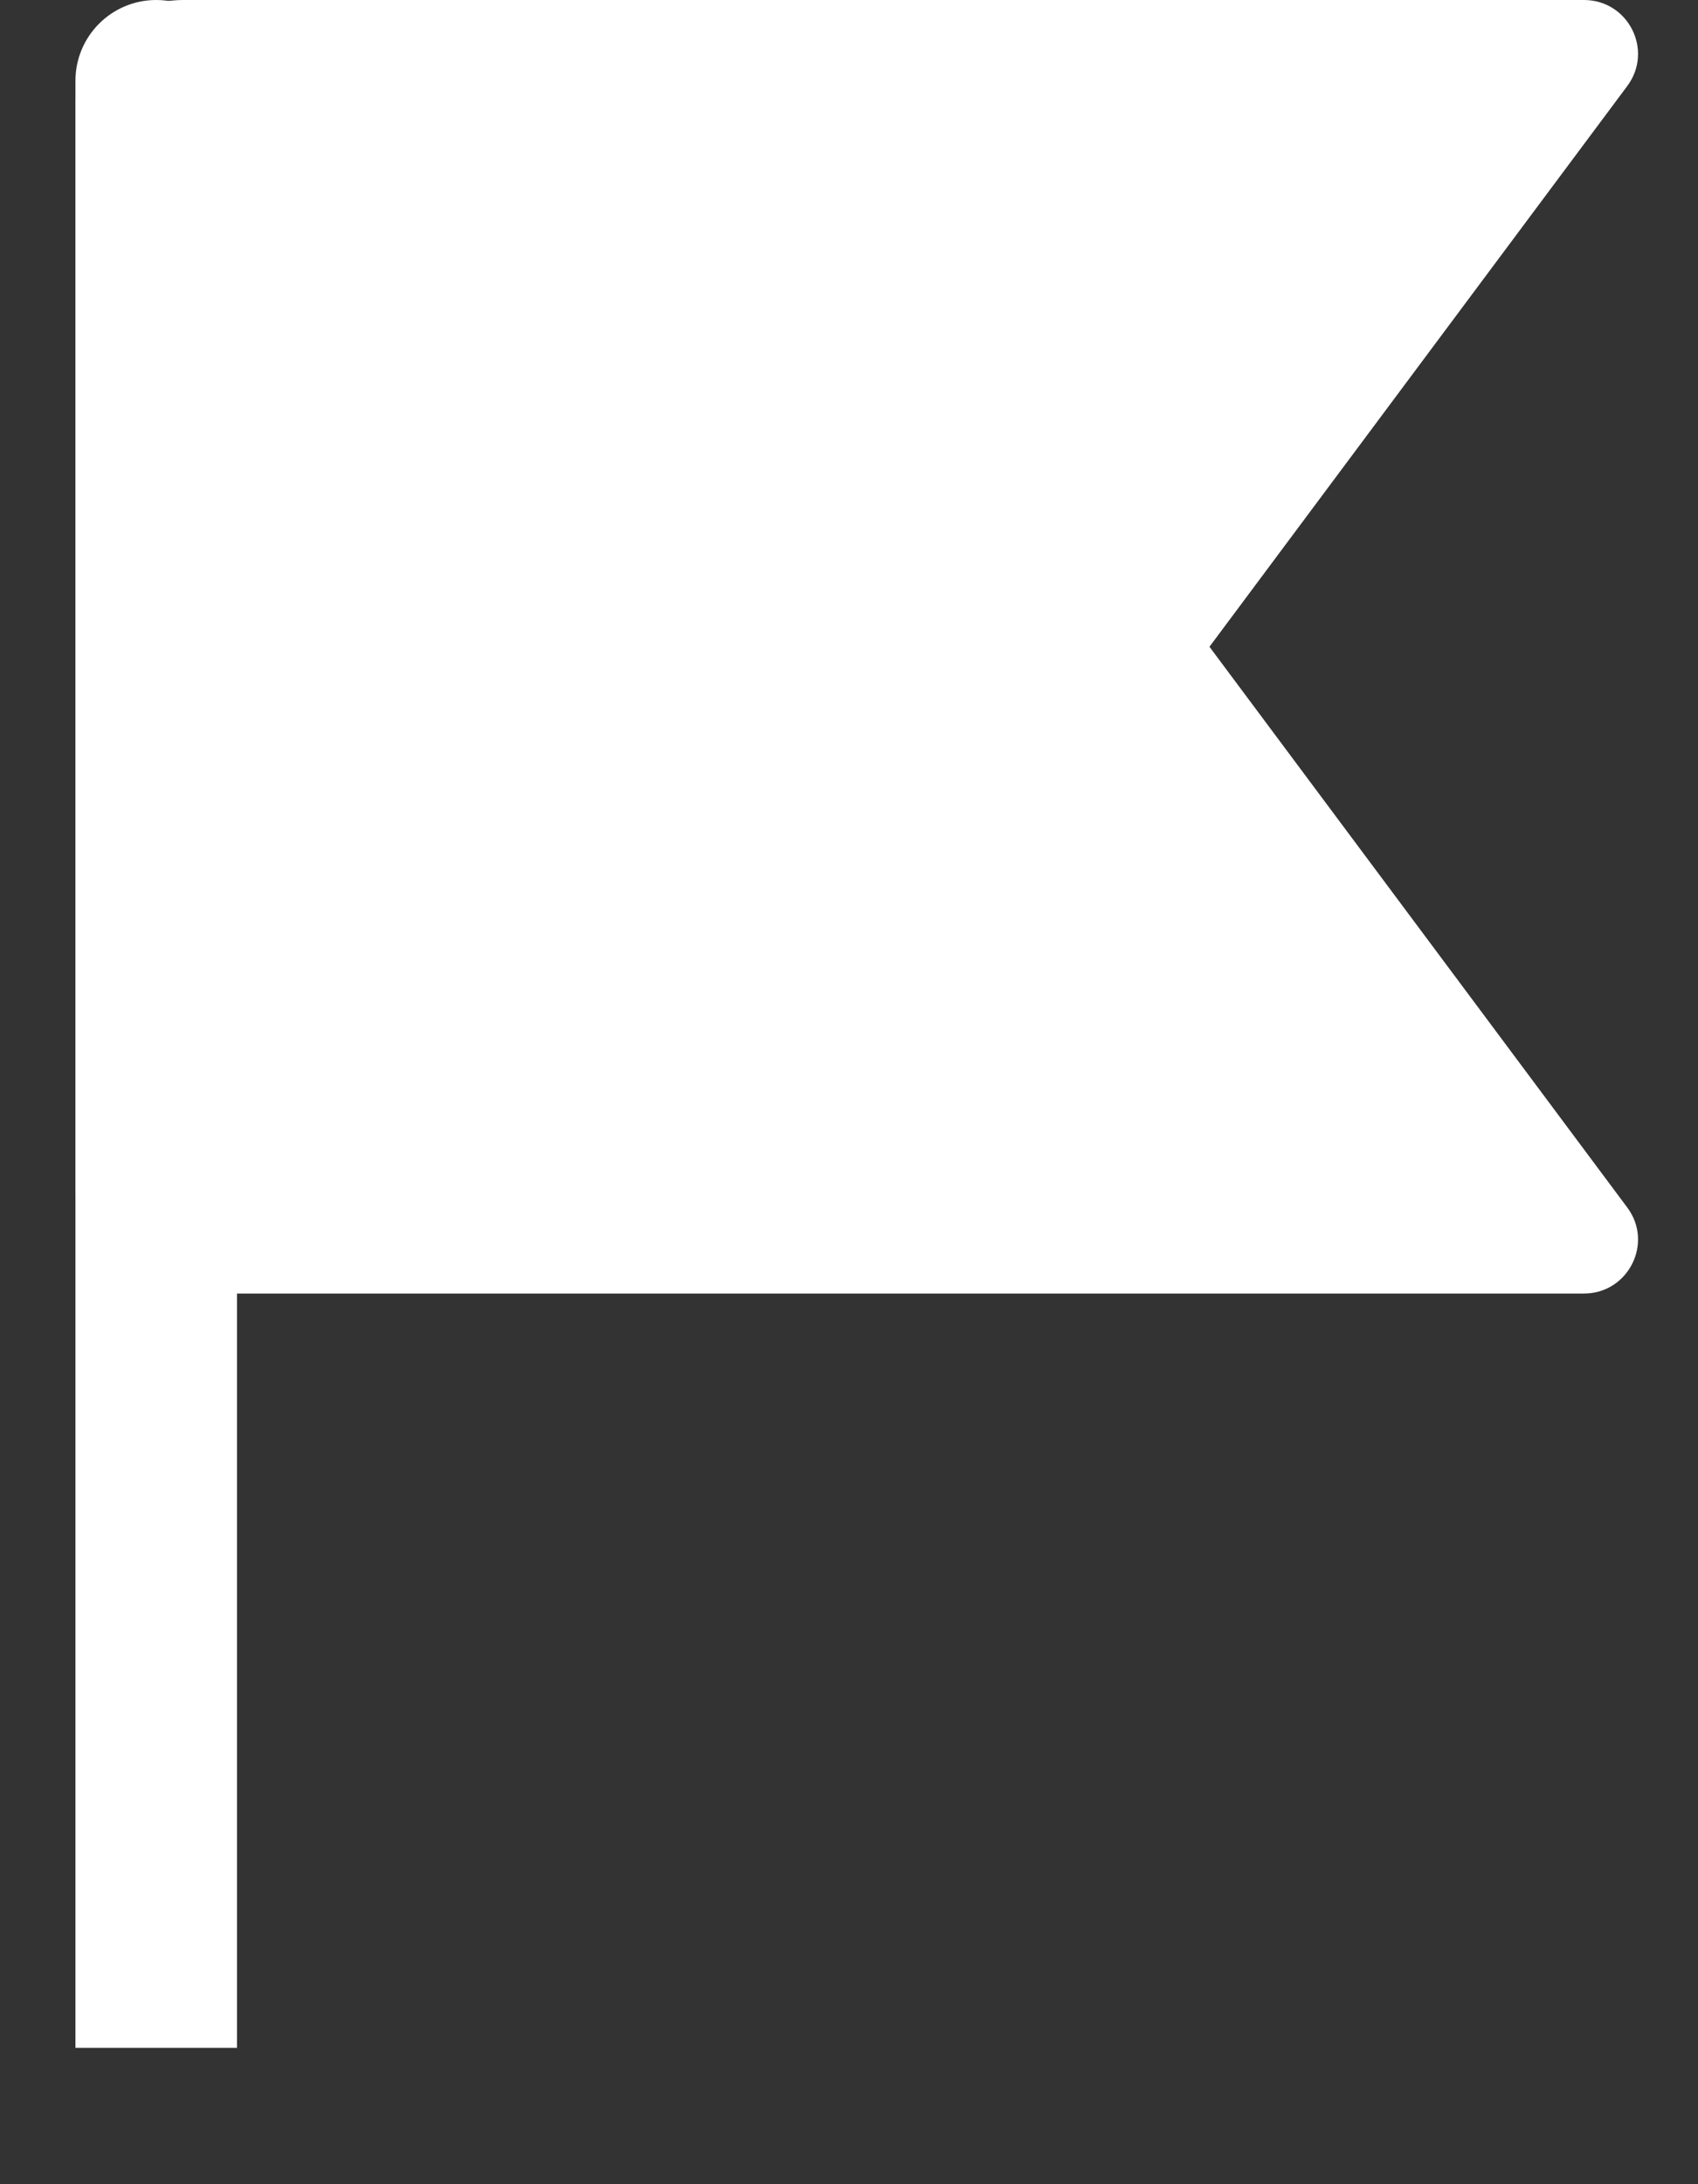
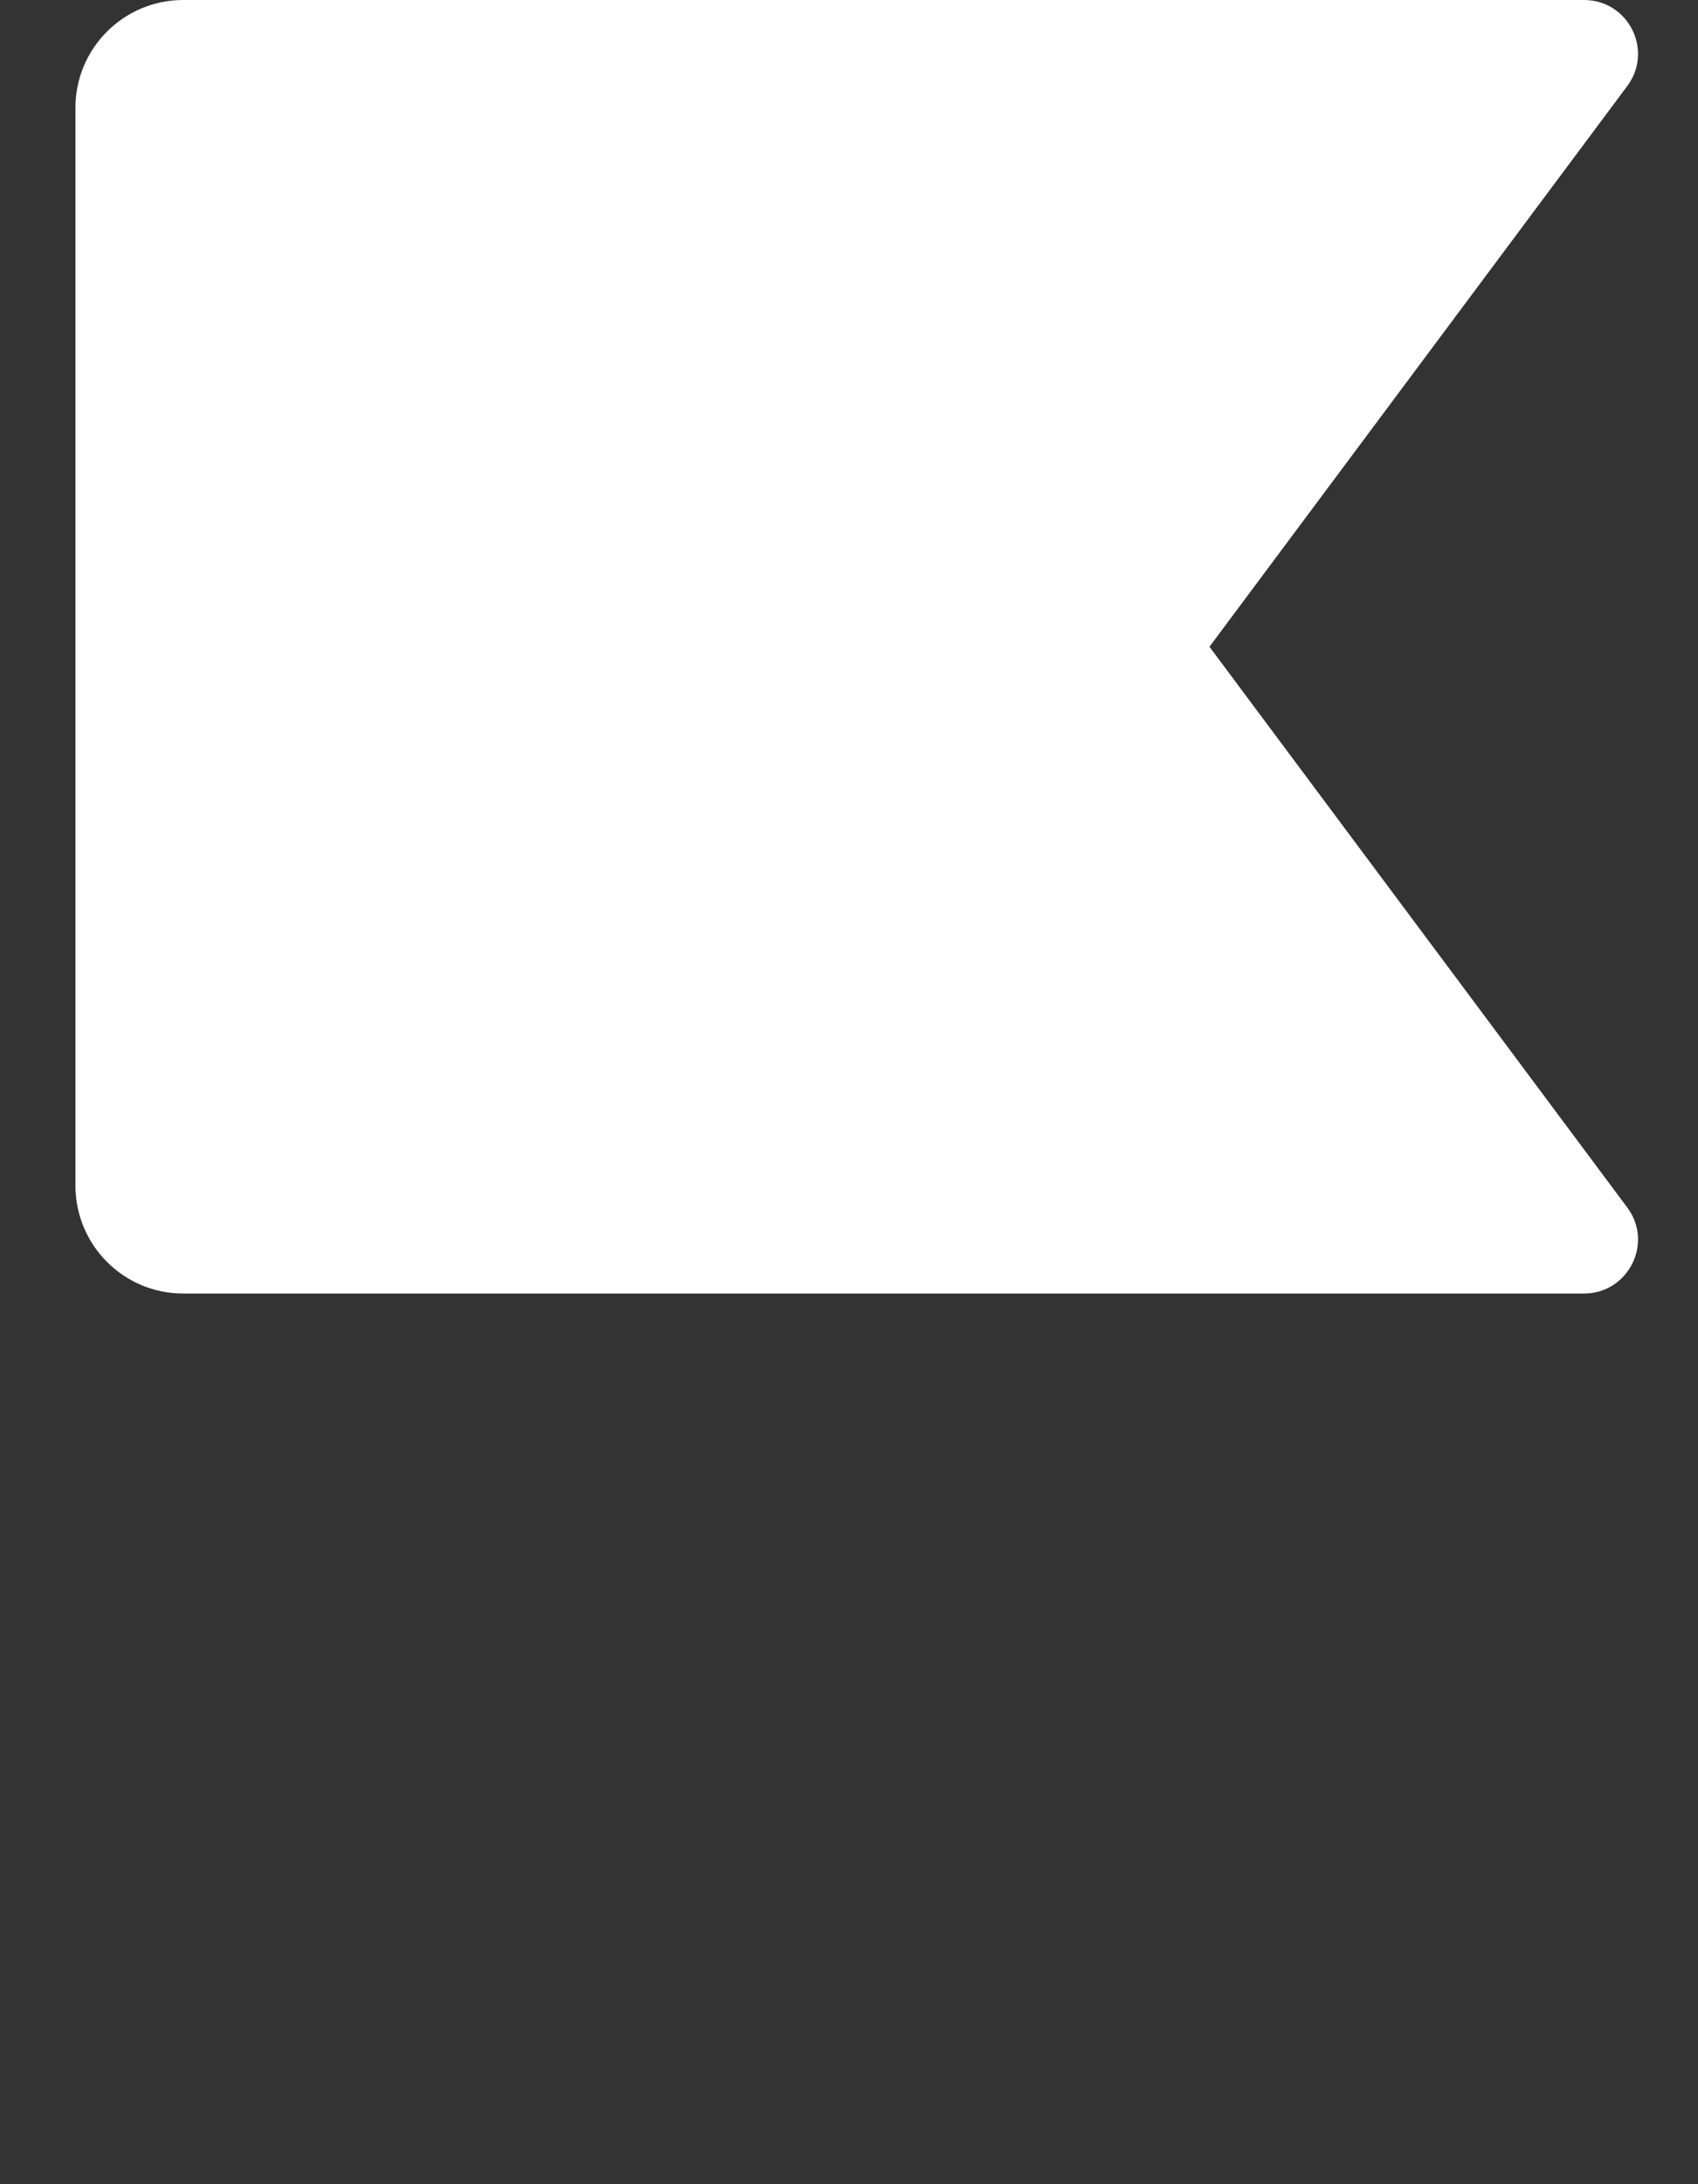
<svg xmlns="http://www.w3.org/2000/svg" width="7" height="9" viewBox="0 0 7 9" fill="none">
  <rect x="0" y="0" width="7" height="9" fill="#333333" stroke="none" />
  <path d="M0.755 5.33C0.51 5.33 0.311 5.131 0.311 4.885L0.311 0.444C0.311 0.199 0.51 0 0.755 0L6.53 0C6.713 0 6.818 0.208 6.708 0.355L4.986 2.665L6.708 4.975C6.818 5.121 6.713 5.33 6.53 5.33L0.755 5.33Z" fill="white" />
-   <path d="M0.311 0.333C0.311 0.149 0.46 -0 0.644 -0C0.828 -0 0.977 0.149 0.977 0.333V8.438H0.311V0.333Z" fill="white" />
</svg>